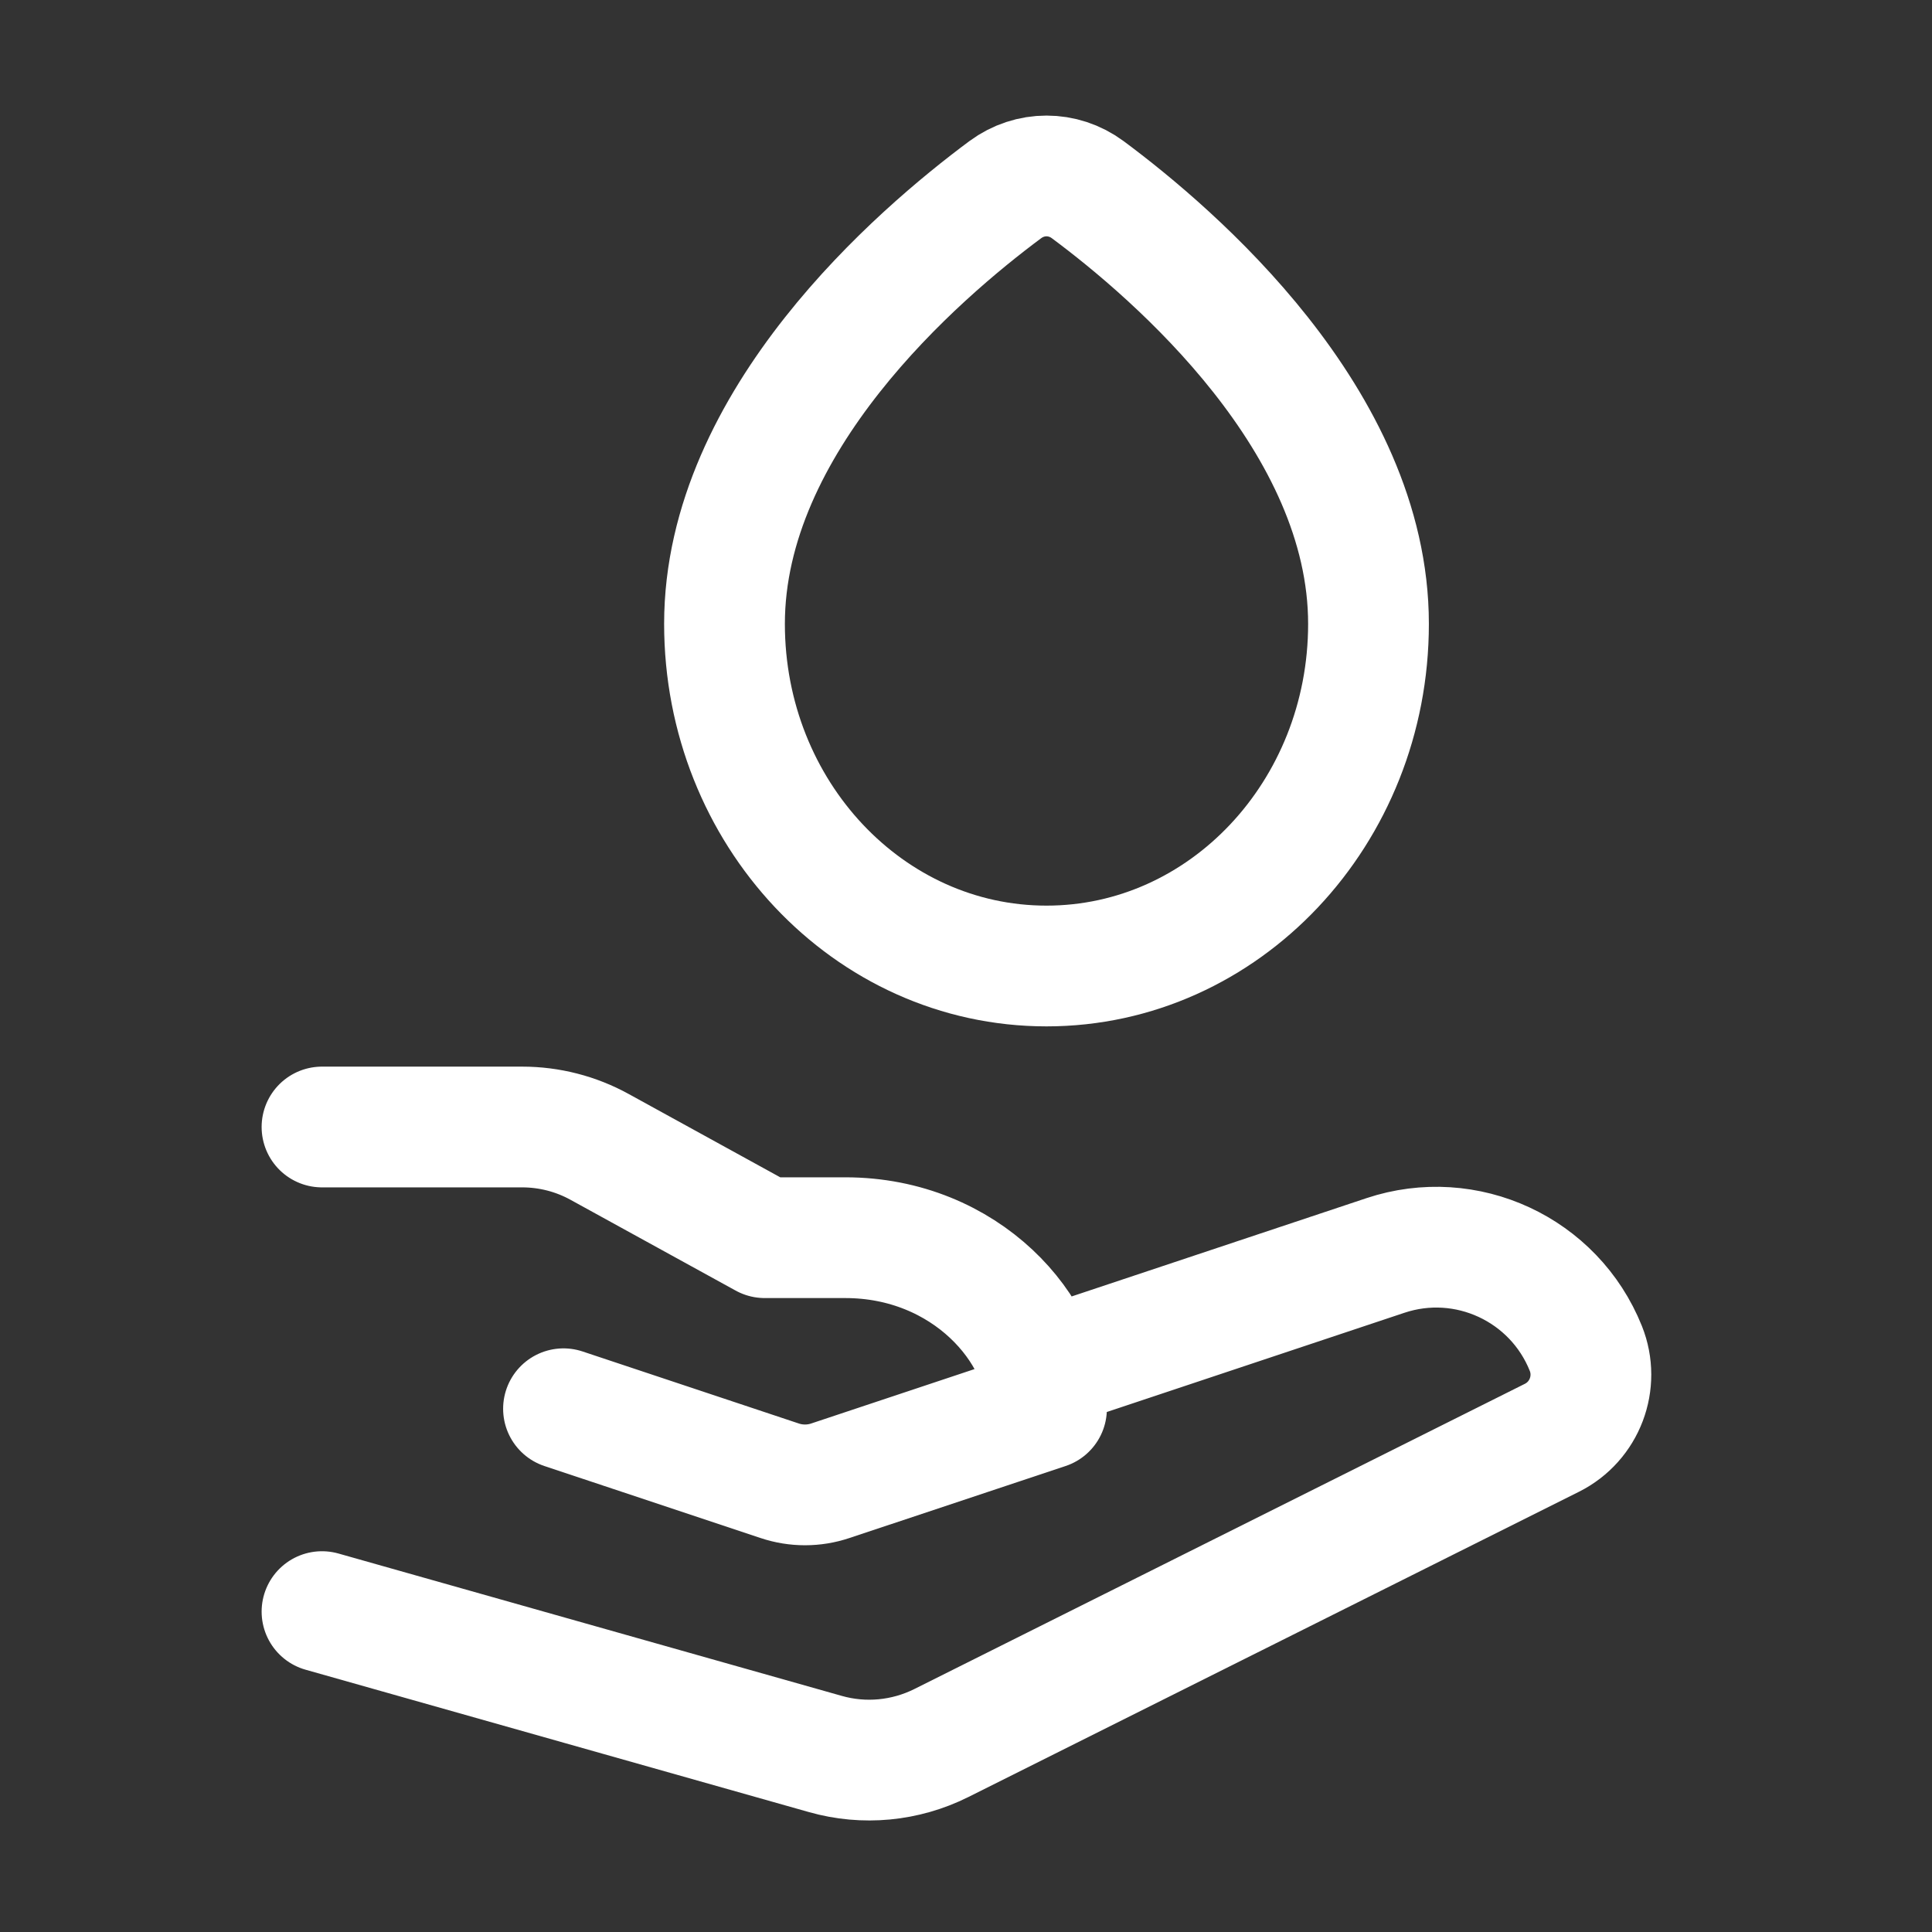
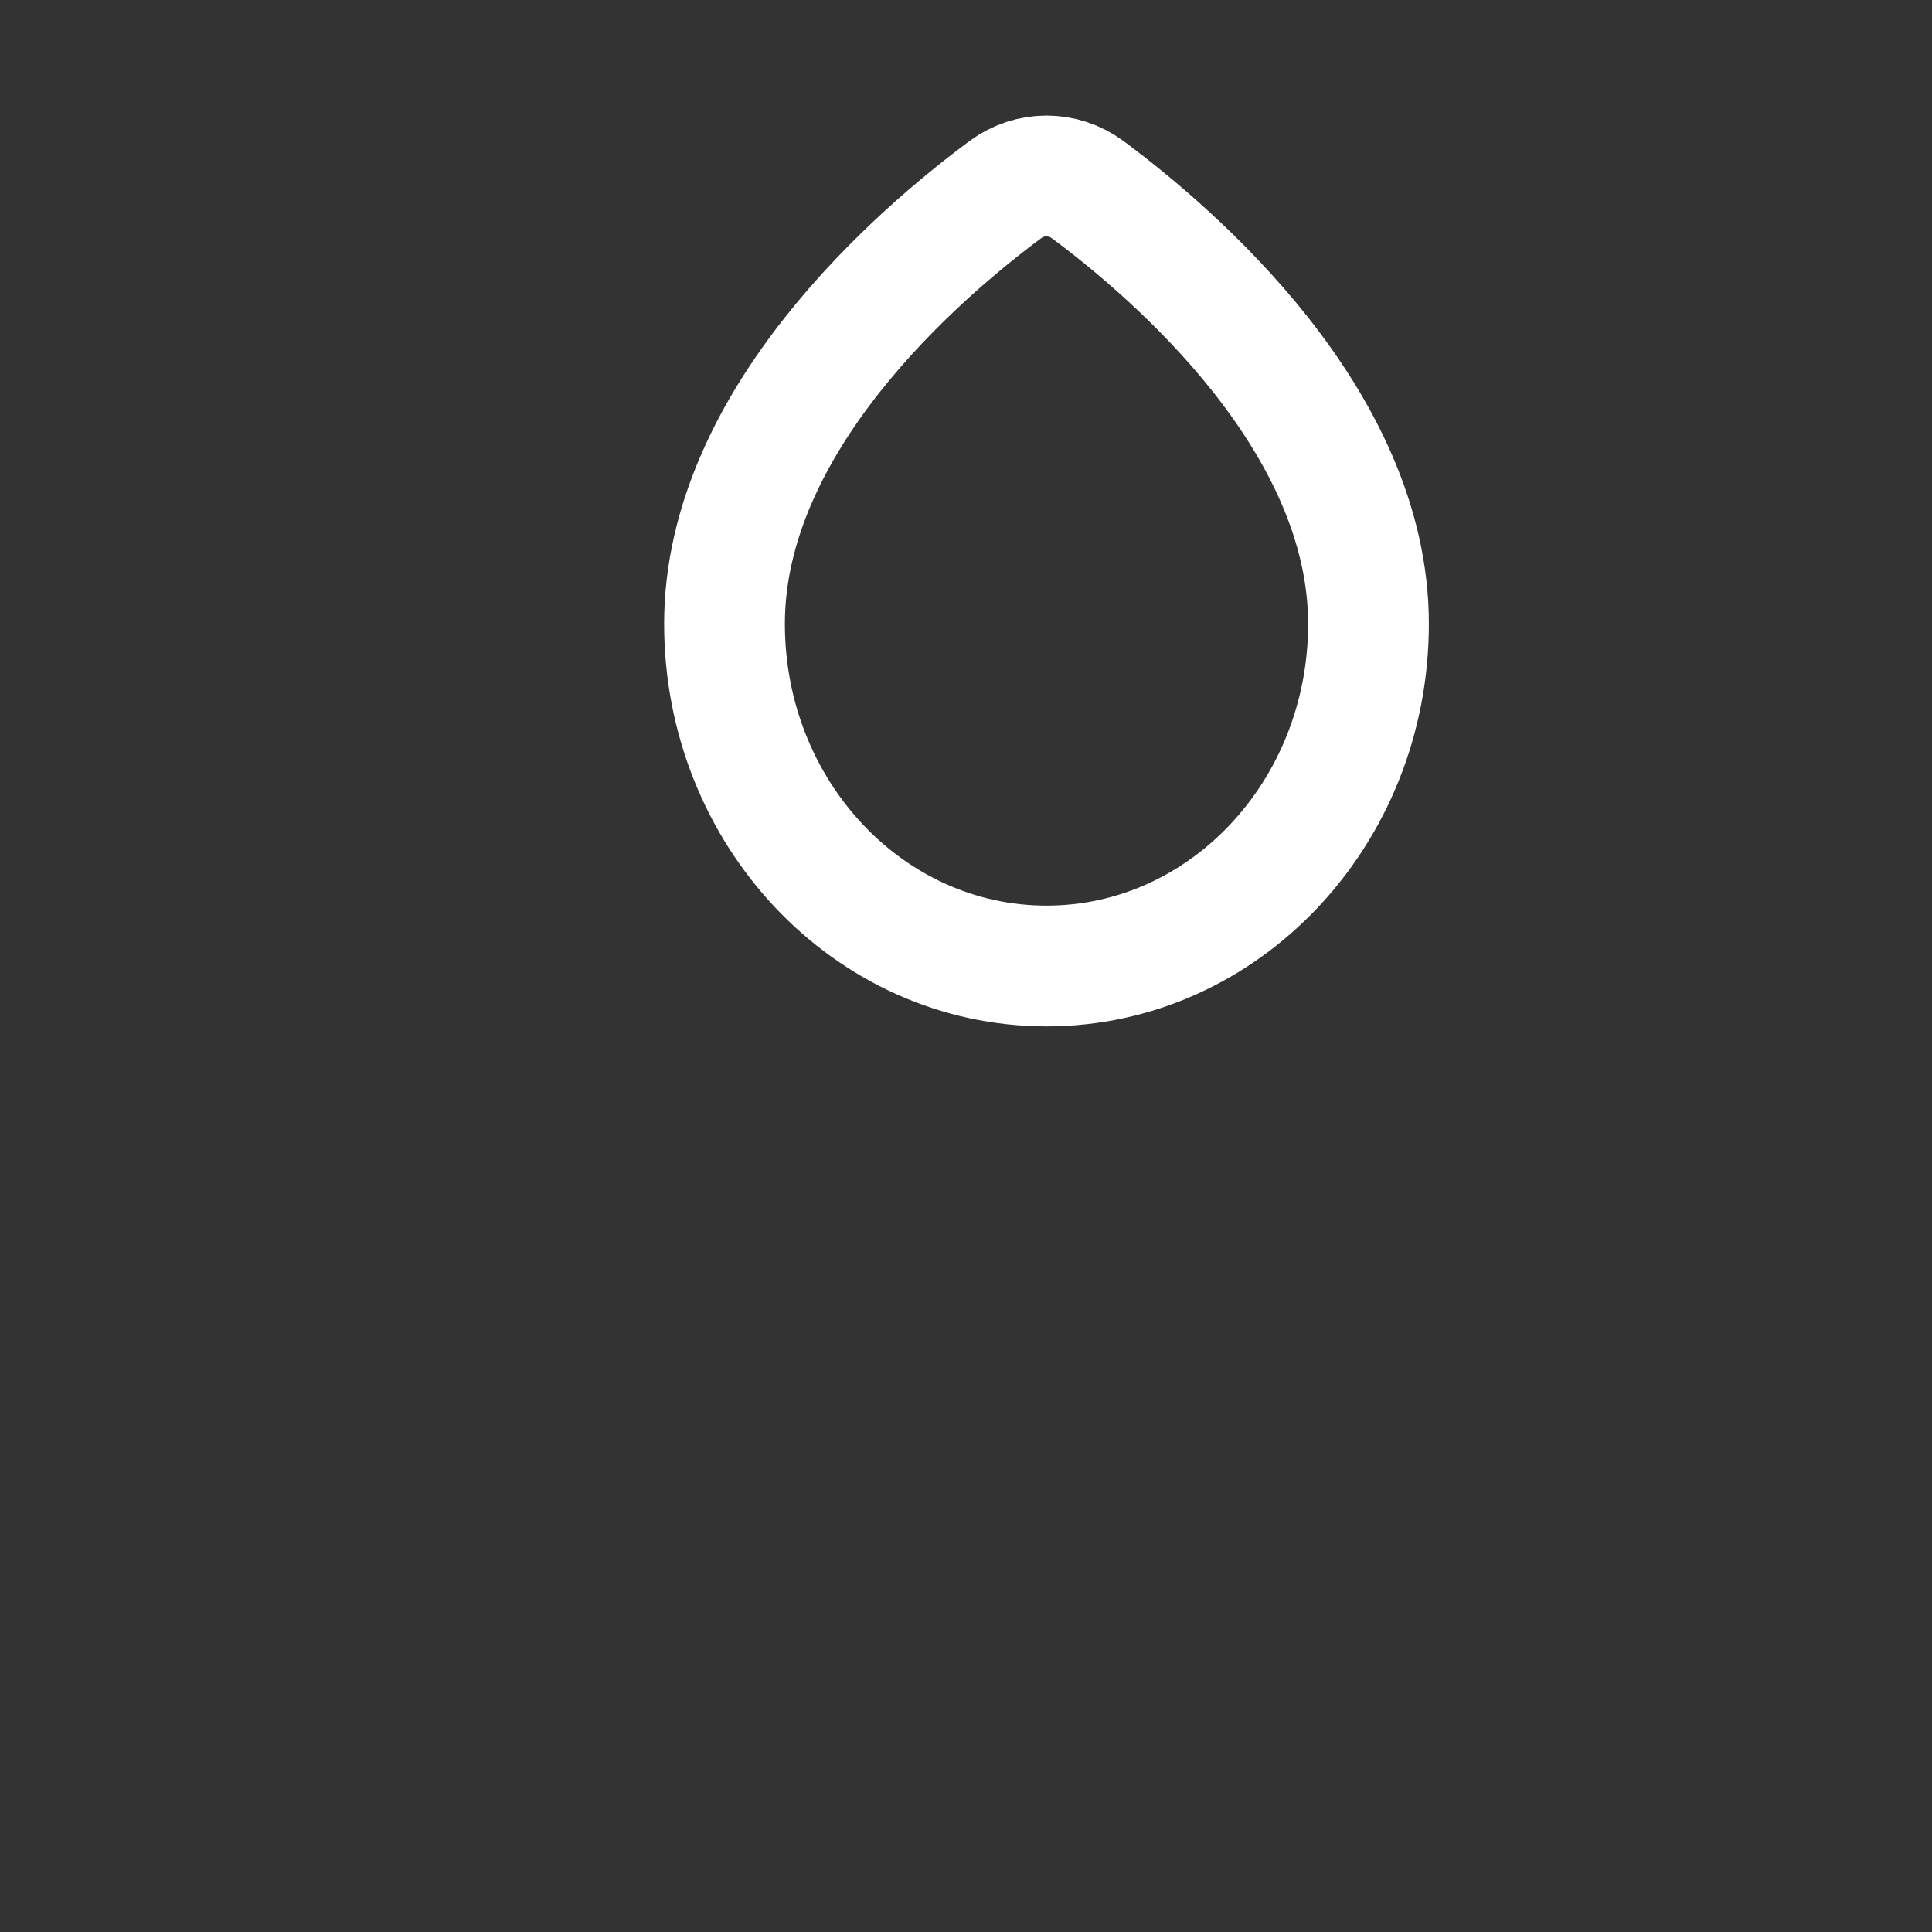
<svg xmlns="http://www.w3.org/2000/svg" width="24" height="24" viewBox="0 0 24 24" fill="none">
  <rect x="0" y="0" width="24" height="24" fill="#333333" stroke="none" />
  <path d="M12.488 2.356C12.795 2.129 13.205 2.129 13.512 2.356C14.591 3.157 17 5.228 17 7.75C17 10.097 15.209 12 13 12C10.791 12 9 10.097 9 7.75C9 5.228 11.409 3.157 12.488 2.356Z" stroke="white" stroke-width="1.5" stroke-linecap="round" stroke-linejoin="round" />
-   <path d="M4 14H6.486C6.823 14 7.155 14.085 7.45 14.248L9.5 15.375H10.5C12 15.375 13 16.524 13 17.5L10.316 18.394C10.111 18.463 9.889 18.463 9.684 18.394L7 17.5M12.999 17L17.21 15.596C18.215 15.261 19.306 15.768 19.7 16.751C19.869 17.174 19.686 17.657 19.278 17.861L11.693 21.653C11.246 21.876 10.733 21.925 10.254 21.789L4 20.02" stroke="white" stroke-width="1.5" stroke-linecap="round" stroke-linejoin="round" />
</svg>